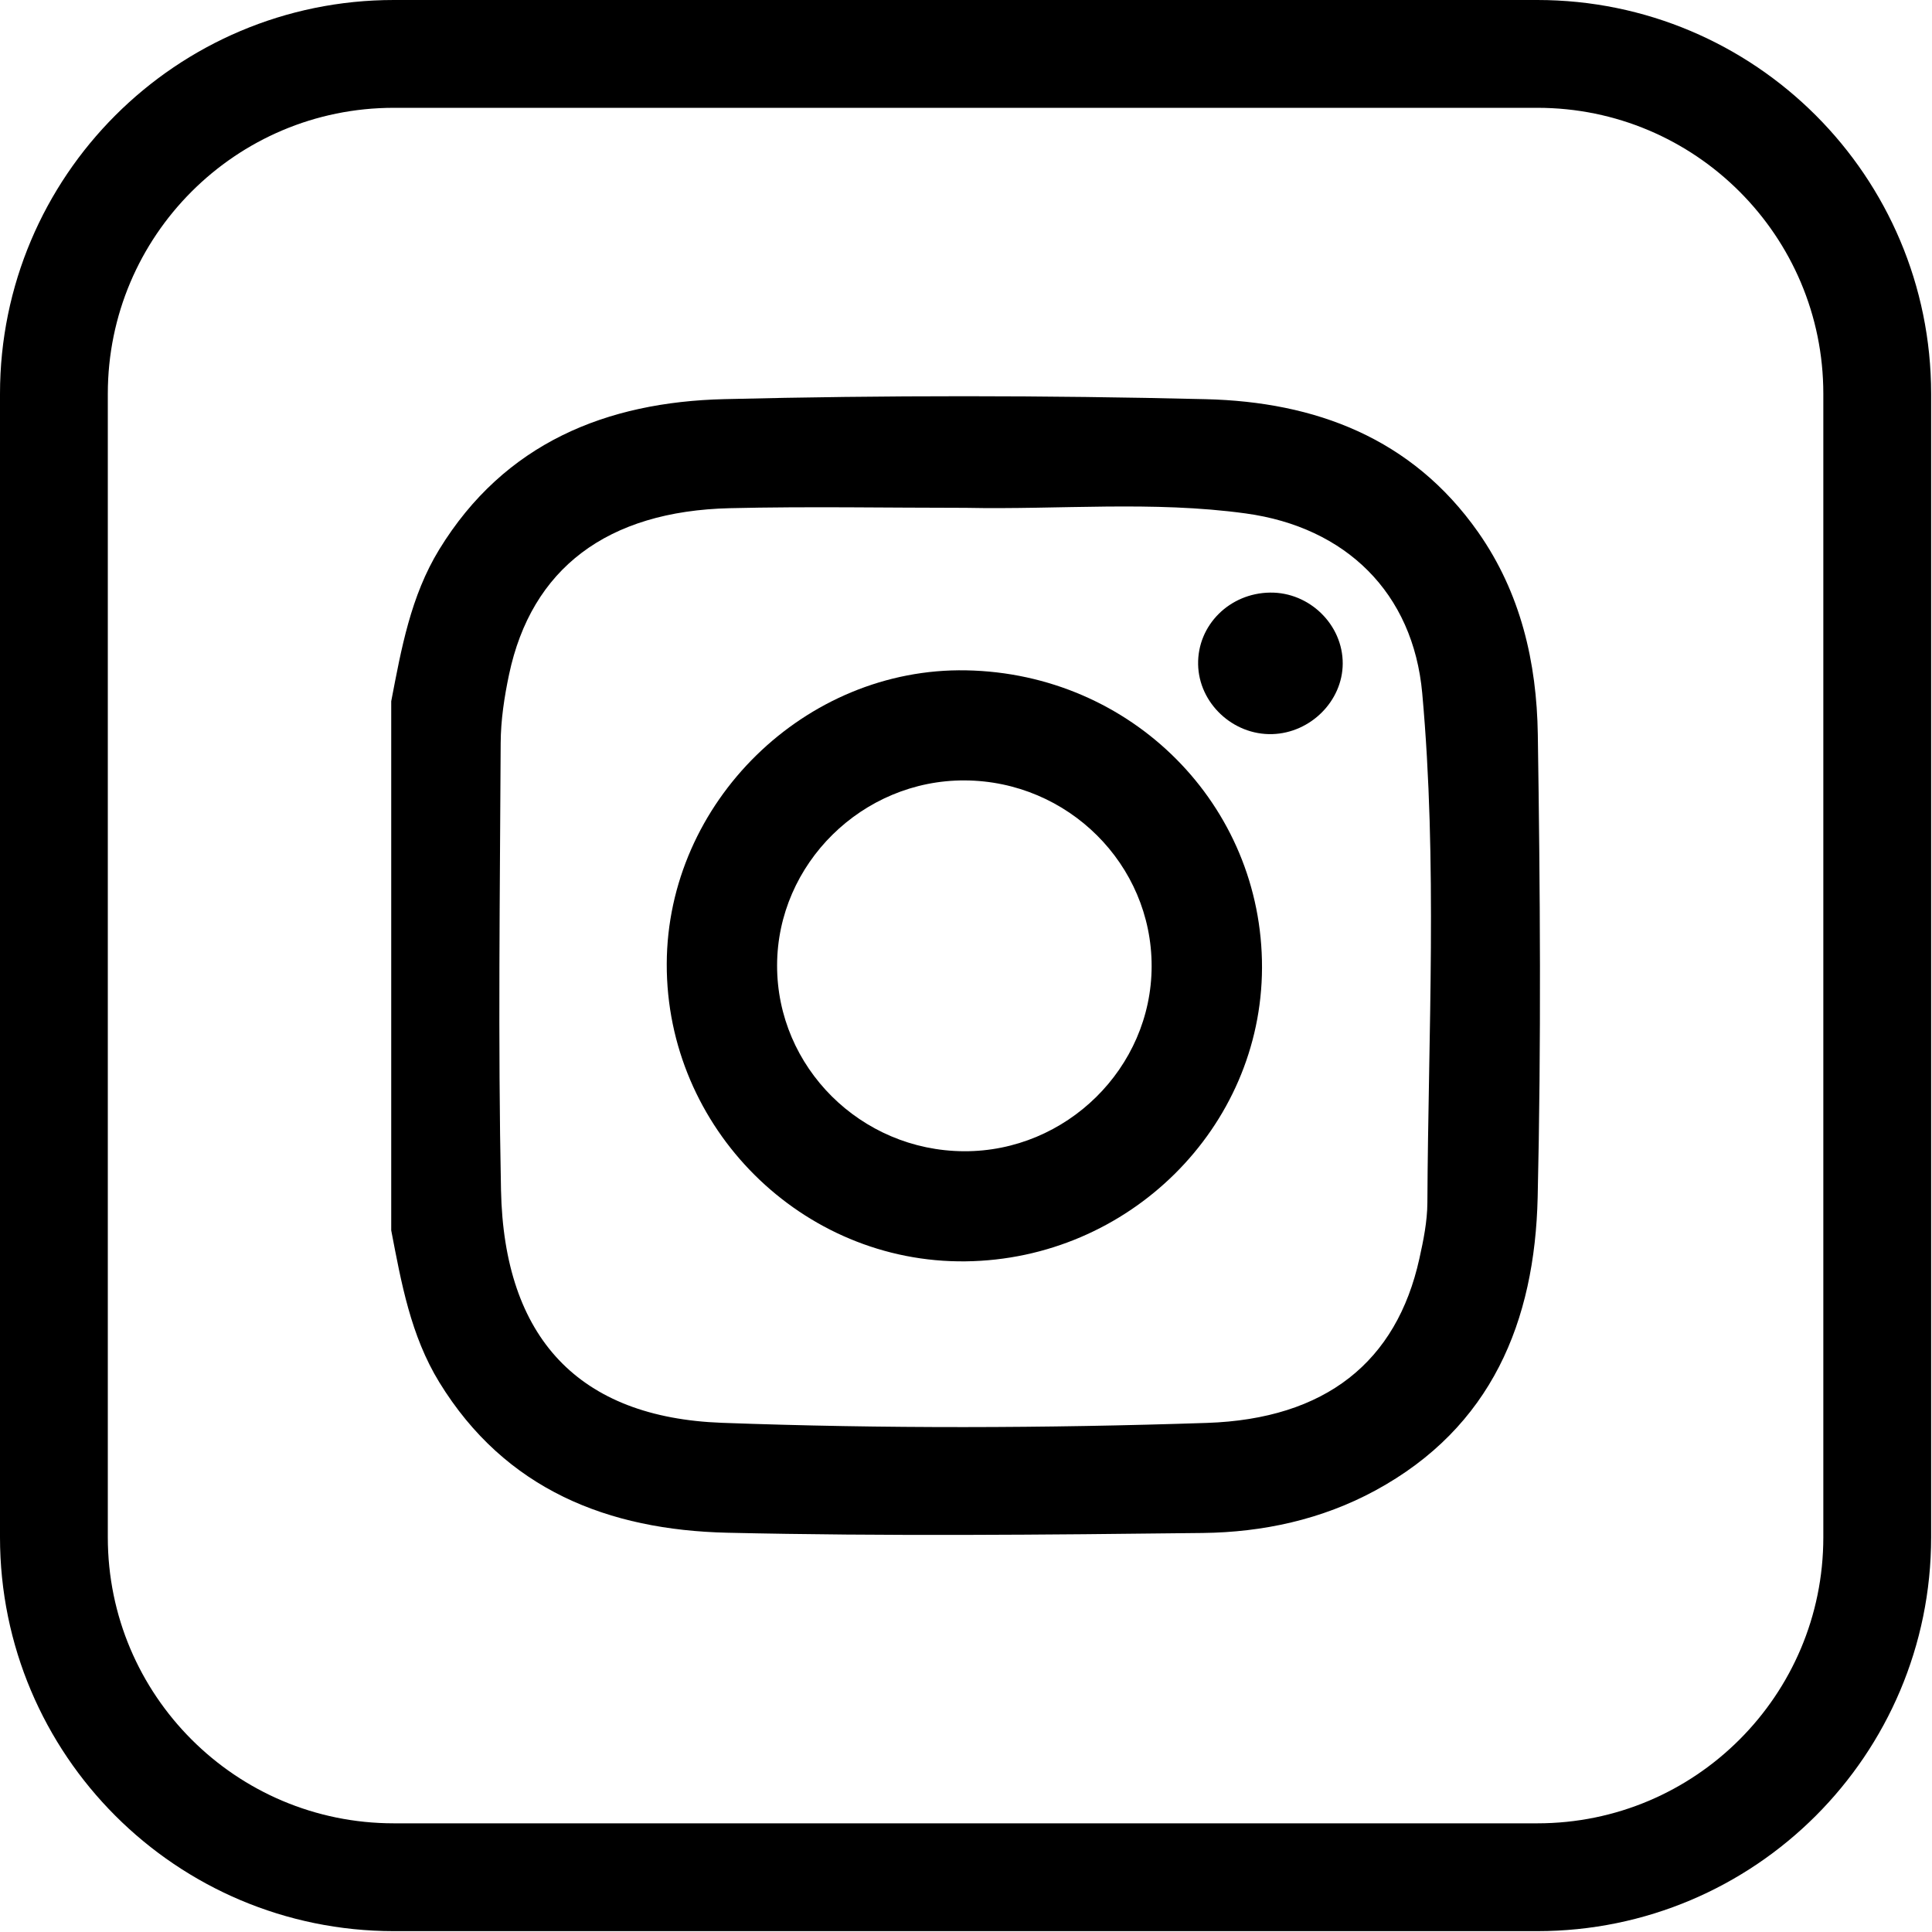
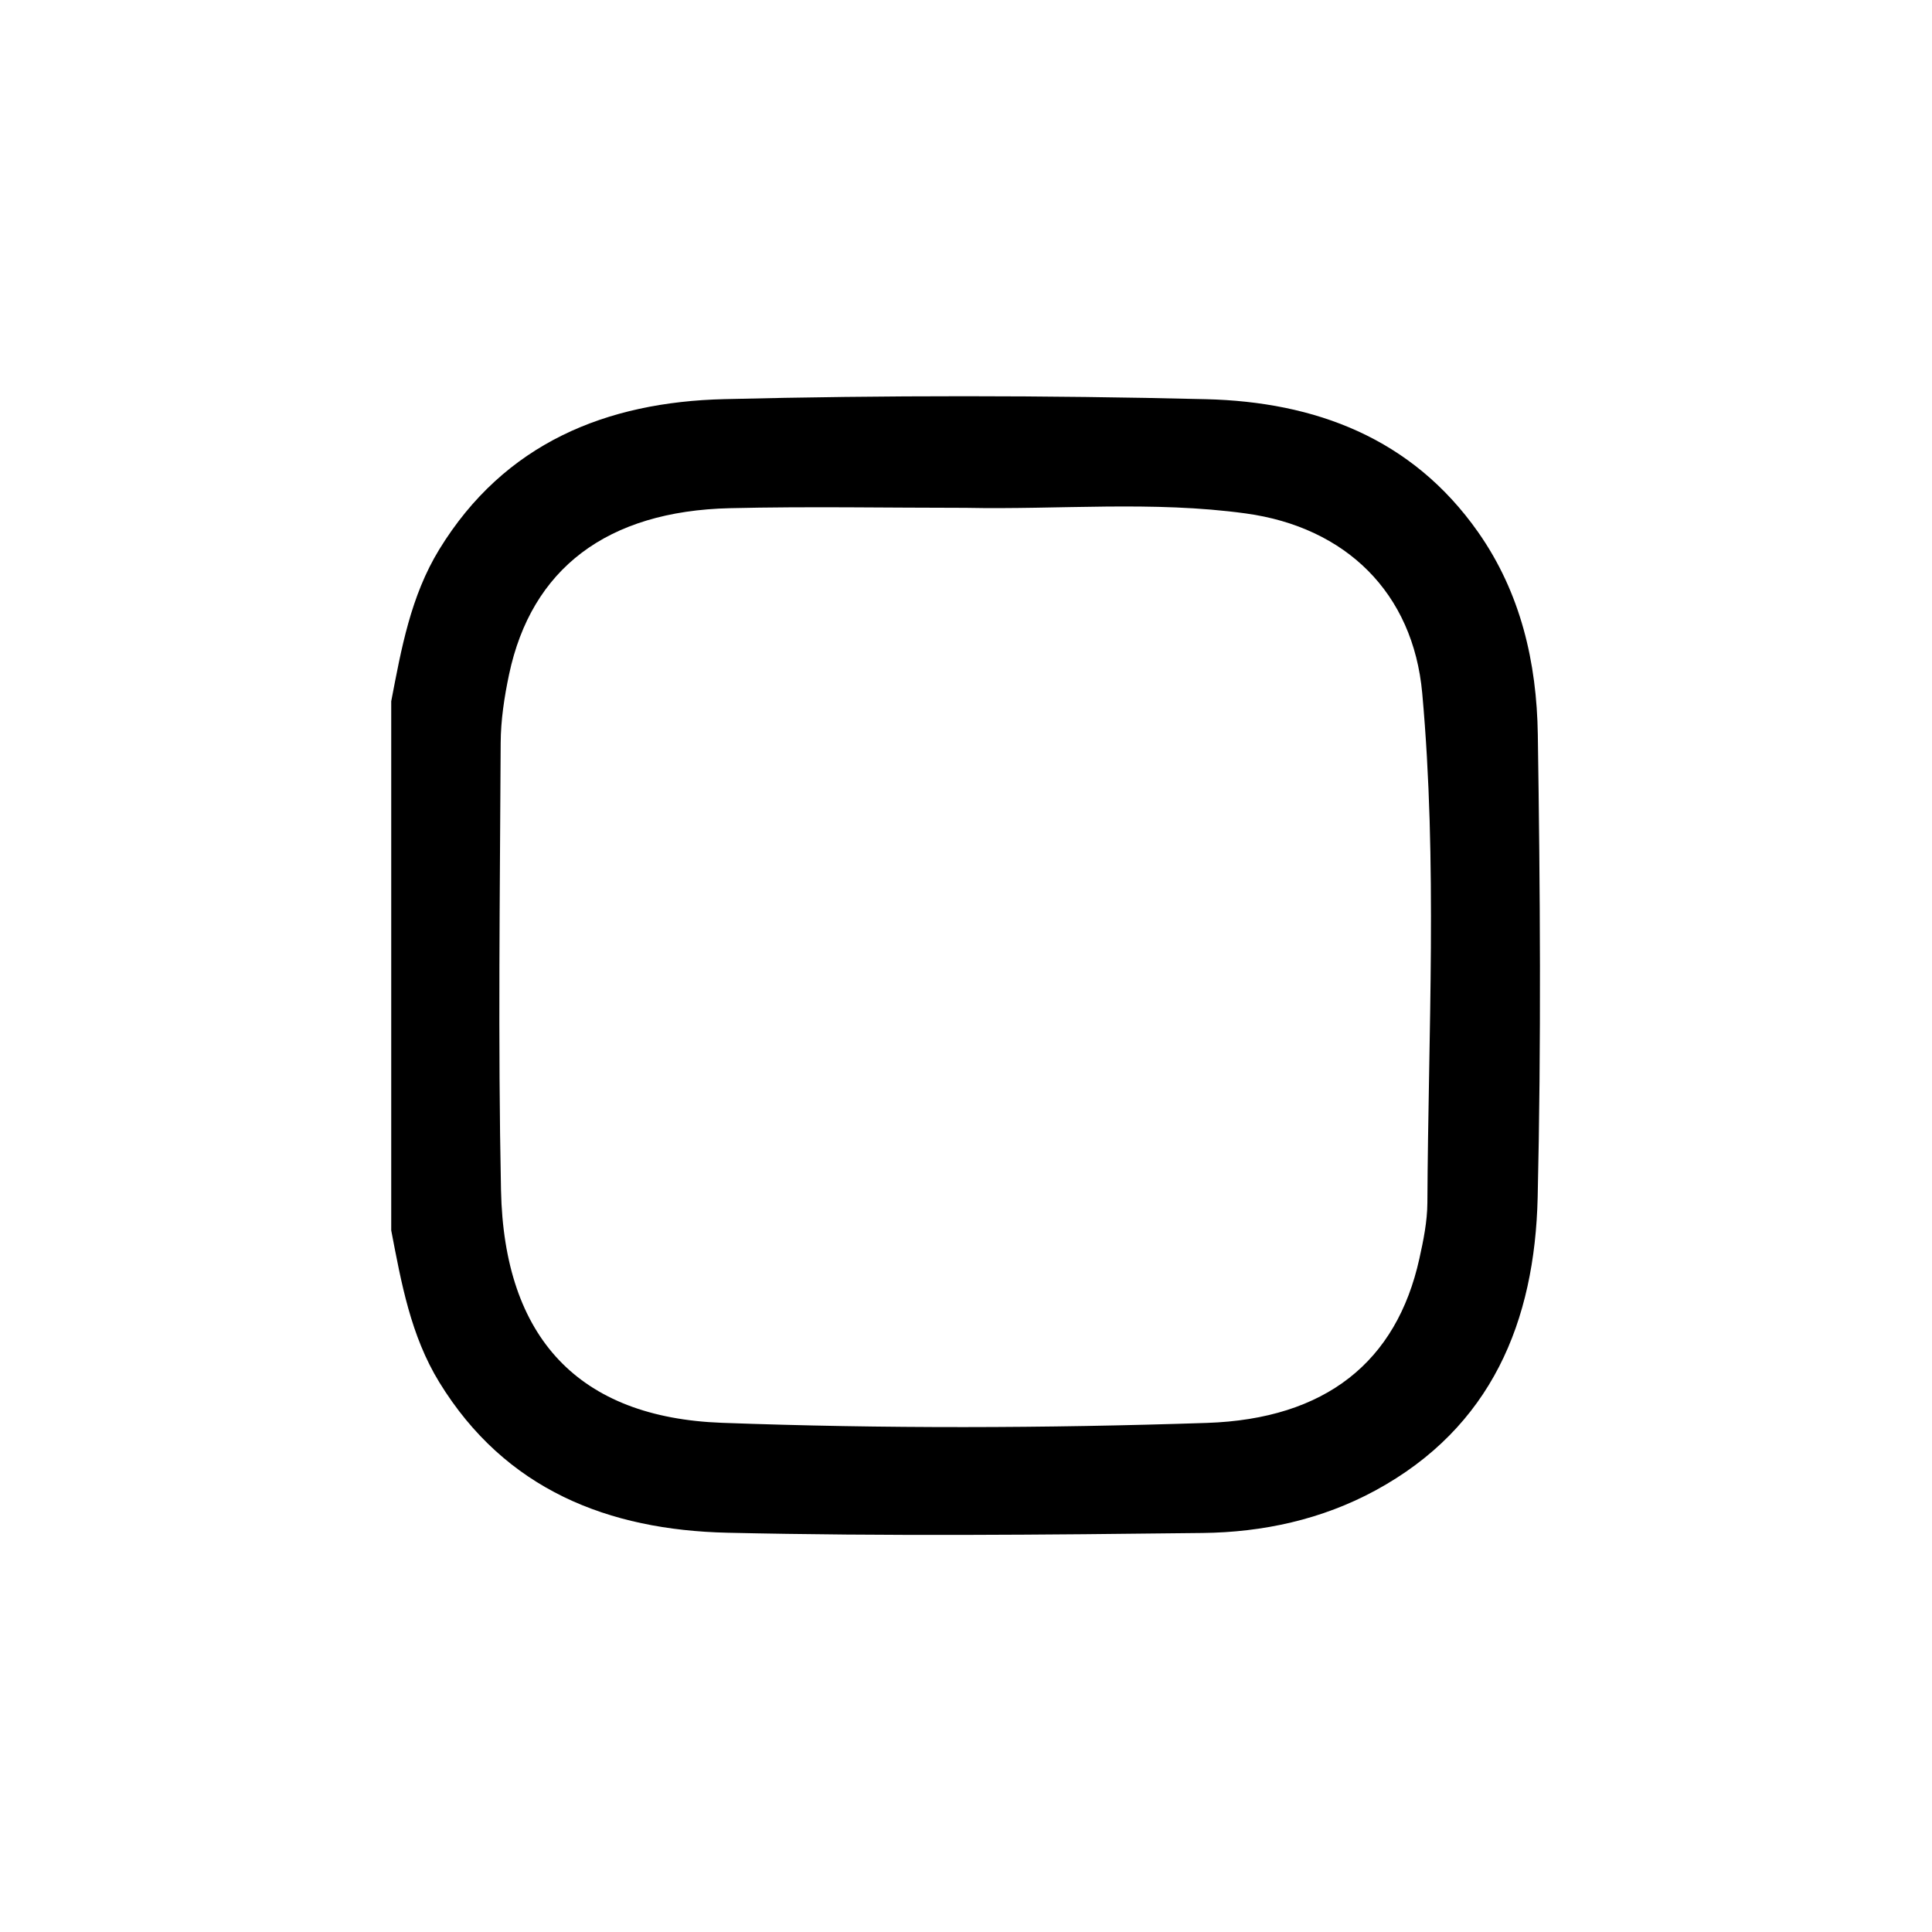
<svg xmlns="http://www.w3.org/2000/svg" width="100%" height="100%" viewBox="0 0 224 224" version="1.1" xml:space="preserve" style="fill-rule:evenodd;clip-rule:evenodd;stroke-linecap:round;stroke-linejoin:round;stroke-miterlimit:10;">
  <path d="M112.002,58.879c-9.128,0 -18.256,-0.175 -27.375,0.041c-14.25,0.334 -23.012,7.009 -25.606,19.281c-0.55,2.603 -0.959,5.294 -0.972,7.95c-0.084,17.275 -0.316,34.56 0.038,51.828c0.35,17.185 9.04,26.375 25.615,26.985c18.725,0.687 37.481,0.631 56.206,0.012c13.81,-0.456 22.016,-7.103 24.654,-19.037c0.475,-2.132 0.918,-4.322 0.931,-6.488c0.1,-19.697 1.181,-39.419 -0.597,-59.078c-1.053,-11.647 -8.856,-19.253 -20.459,-20.844c-10.782,-1.481 -21.629,-0.428 -32.435,-0.65m-66.644,22.428c1.169,-6.087 2.257,-12.196 5.572,-17.609c7.569,-12.35 19.4,-17.091 33.041,-17.422c18.603,-0.456 37.234,-0.447 55.837,0.006c12.632,0.307 23.875,4.466 31.566,15.413c4.95,7.05 6.797,15.119 6.922,23.459c0.272,17.882 0.397,35.775 -0.016,53.65c-0.331,14.397 -5.337,26.682 -18.815,34.003c-6.228,3.379 -13.053,4.847 -20.019,4.929c-18.369,0.212 -36.75,0.39 -55.109,-0.028c-13.779,-0.316 -25.75,-4.966 -33.404,-17.444c-3.318,-5.413 -4.406,-11.525 -5.575,-17.613l0,-61.344Z" style="fill-rule:nonzero;" />
-   <path d="M133.523,112.033c0.022,-11.812 -9.7,-21.487 -21.659,-21.55c-11.875,-0.062 -21.747,9.663 -21.766,21.444c-0.019,11.812 9.706,21.487 21.659,21.55c11.879,0.062 21.747,-9.659 21.766,-21.444m12.797,0.169c-0.056,18.559 -15.456,33.812 -34.366,34.041c-18.972,0.228 -34.706,-15.435 -34.65,-34.485c0.053,-18.728 16.041,-34.394 34.728,-34.037c19.179,0.362 34.341,15.615 34.288,34.481" style="fill-rule:nonzero;" />
-   <path d="M147.256,68.707c4.578,-0.059 8.447,3.732 8.422,8.244c-0.022,4.328 -3.734,8.035 -8.169,8.163c-4.562,0.131 -8.518,-3.591 -8.597,-8.088c-0.081,-4.544 3.644,-8.259 8.344,-8.319" style="fill-rule:nonzero;" />
-   <path d="M178.238,217.65l-132.572,-0c-21.769,-0 -39.416,-17.647 -39.416,-39.416l0,-132.572c0,-21.765 17.647,-39.412 39.416,-39.412l132.572,-0c21.768,-0 39.412,17.647 39.412,39.412l0,132.572c0,21.769 -17.644,39.416 -39.412,39.416Z" style="fill:none;fill-rule:nonzero;stroke:#000;stroke-width:12.5px;" />
</svg>